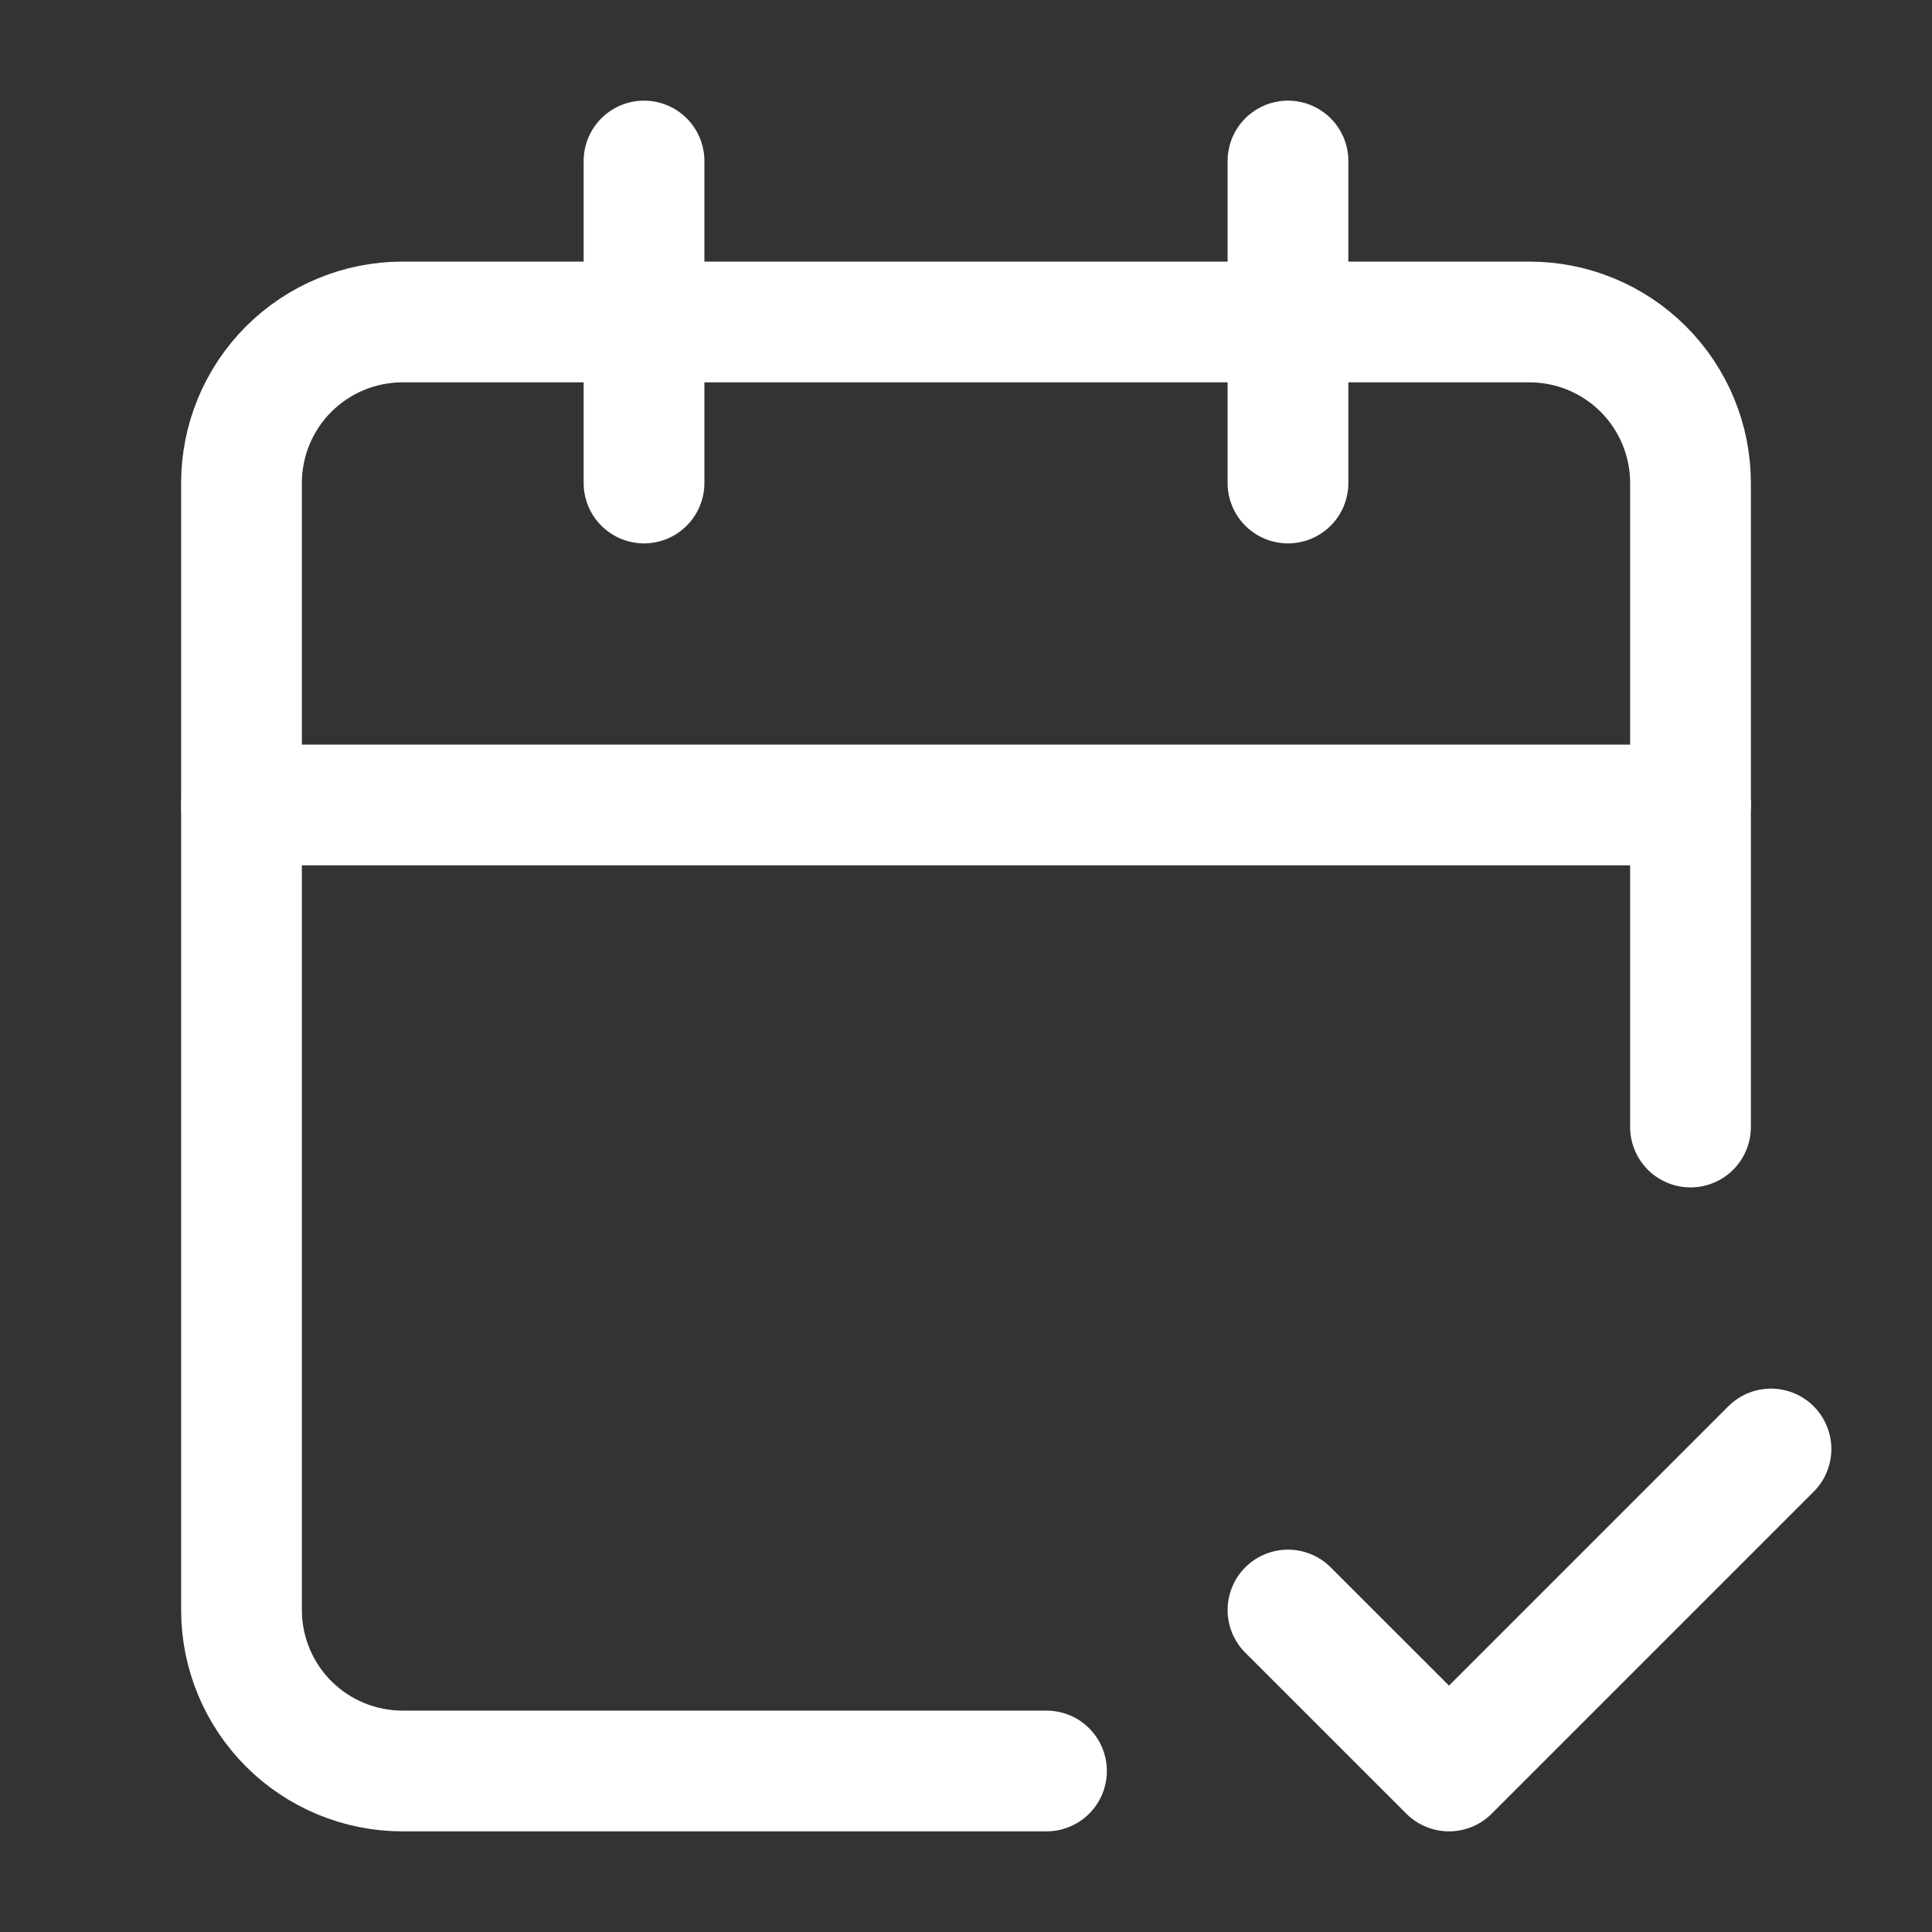
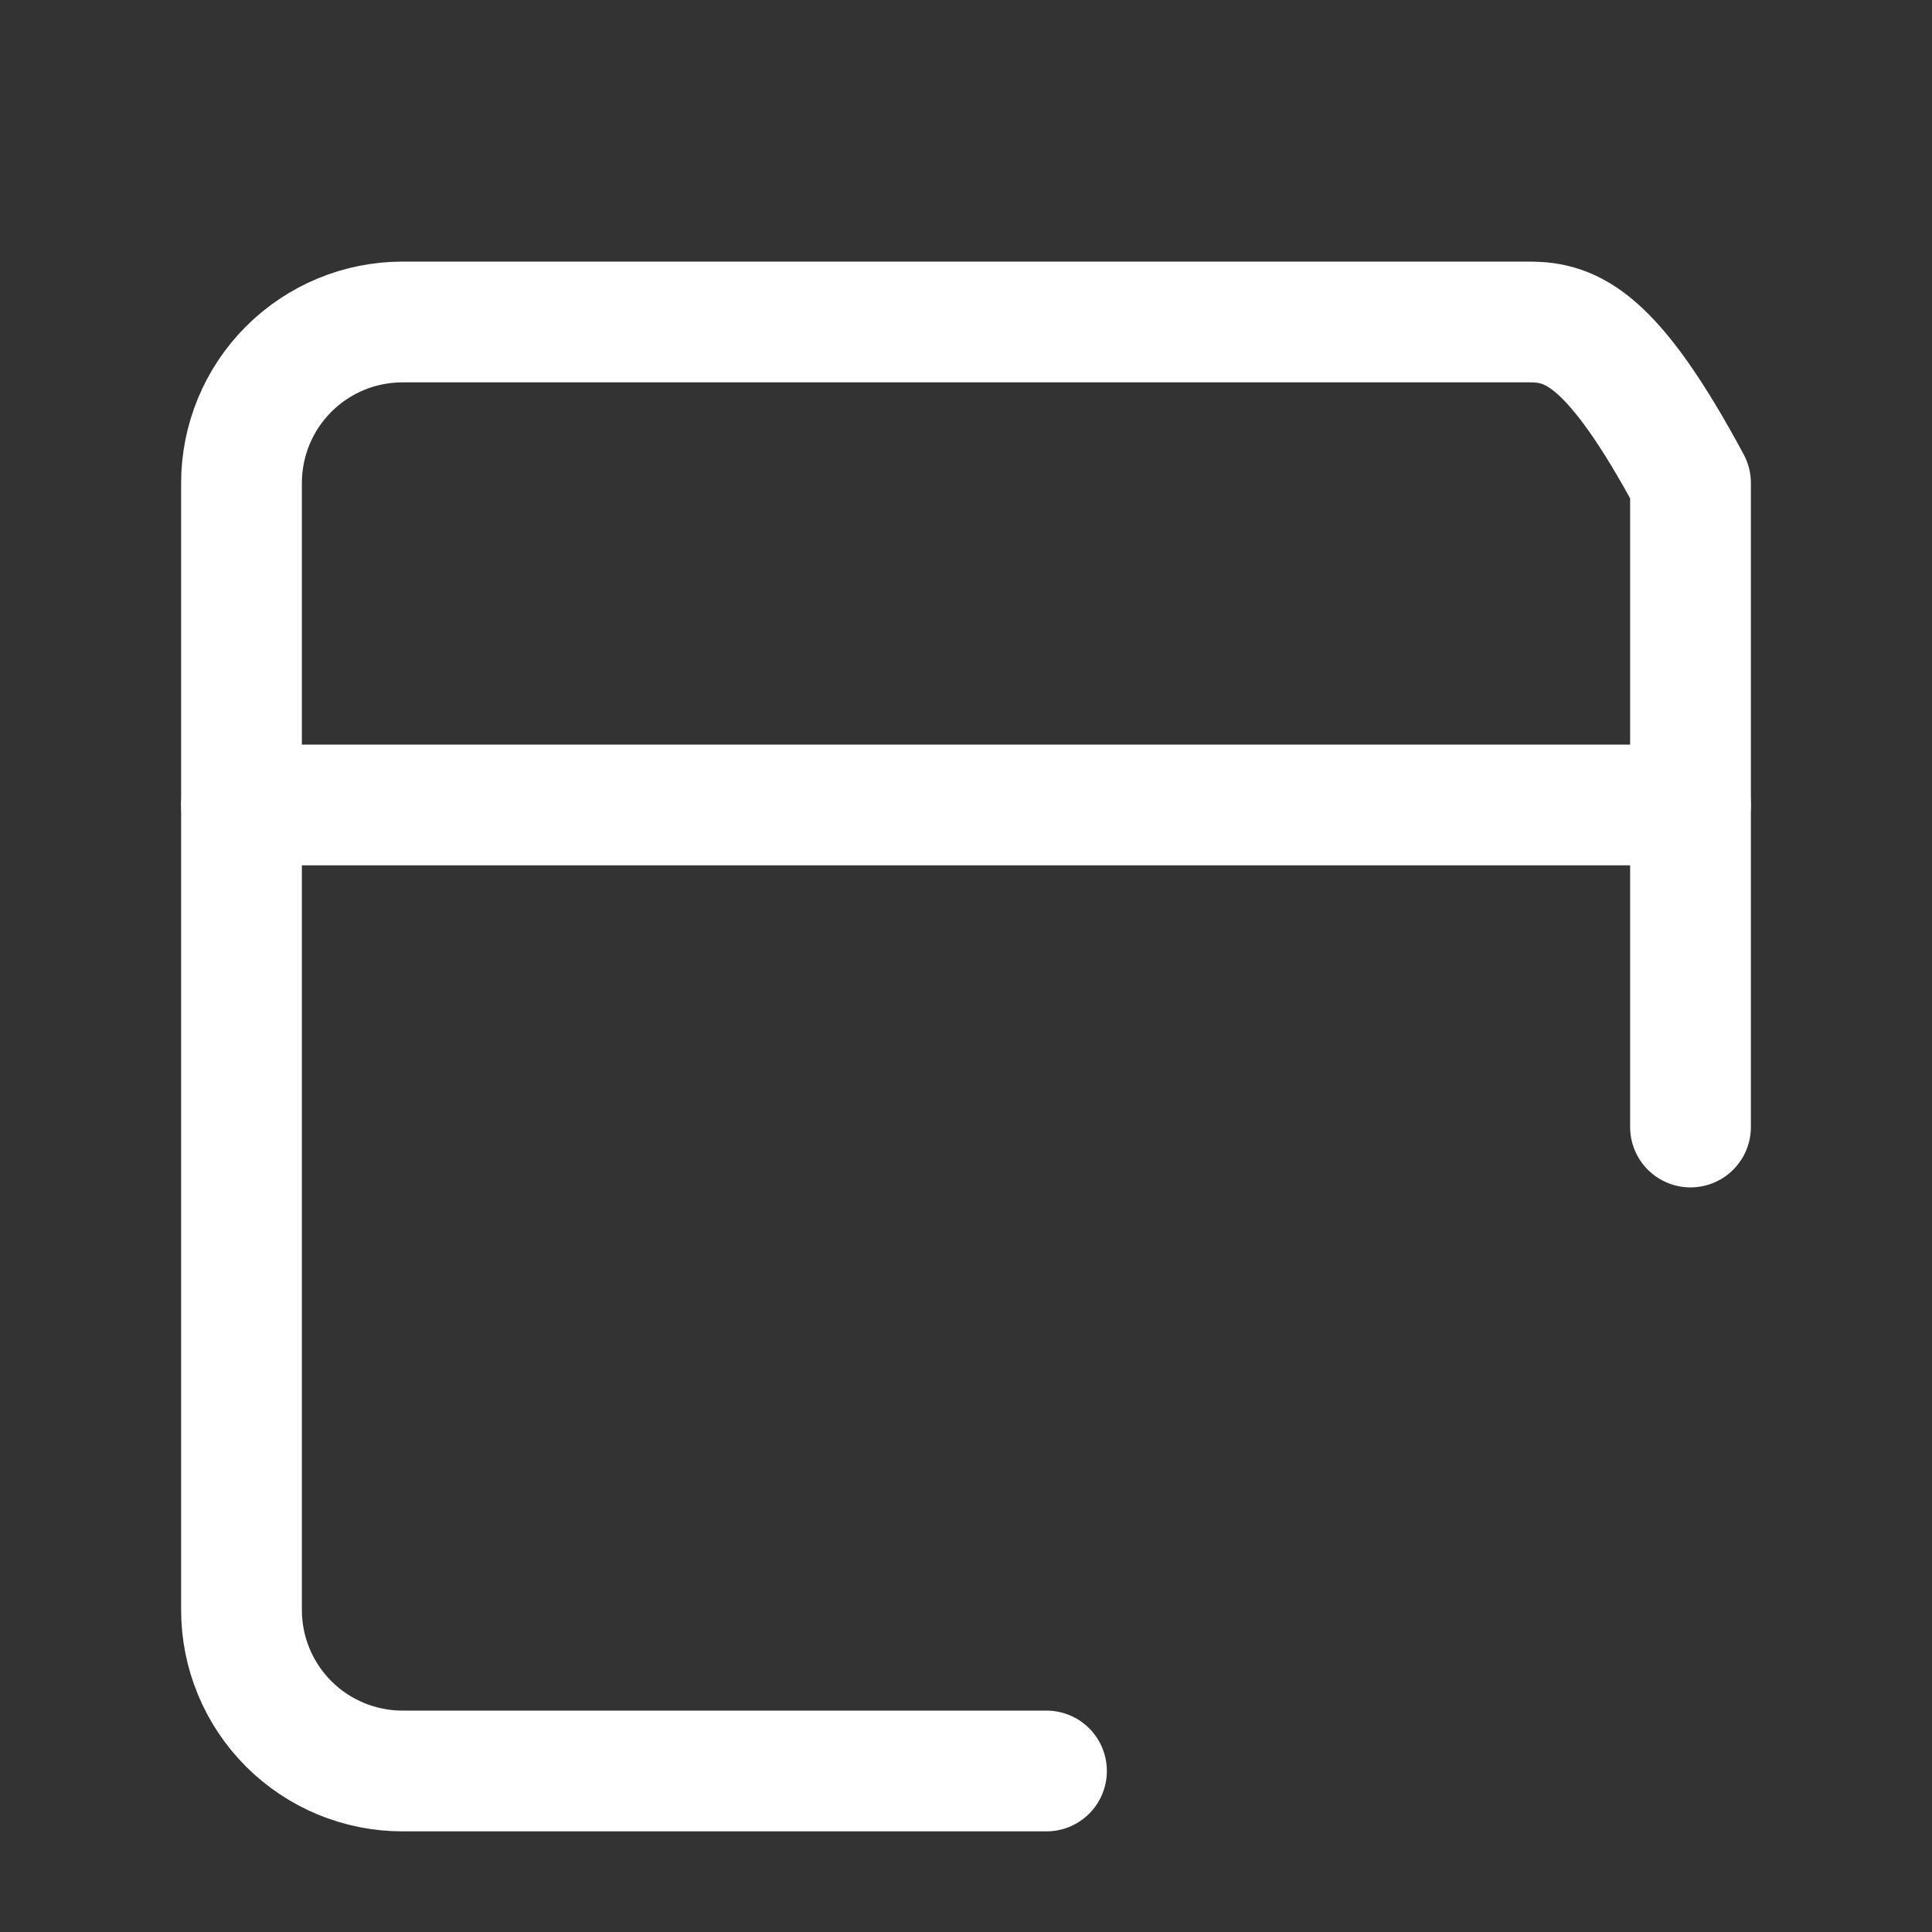
<svg xmlns="http://www.w3.org/2000/svg" width="32" height="32" viewBox="0 0 32 32" fill="none">
  <rect x="0" y="0" width="32" height="32" fill="#333333" stroke="none" />
-   <path d="M10.667 2.667V8" stroke="white" stroke-width="2" stroke-linecap="round" stroke-linejoin="round" />
-   <path d="M21.333 2.667V8" stroke="white" stroke-width="2" stroke-linecap="round" stroke-linejoin="round" />
-   <path d="M28 18.667V8C28 7.293 27.719 6.614 27.219 6.114C26.719 5.614 26.041 5.333 25.333 5.333H6.667C5.959 5.333 5.281 5.614 4.781 6.114C4.281 6.614 4 7.293 4 8V26.667C4 27.374 4.281 28.052 4.781 28.552C5.281 29.052 5.959 29.333 6.667 29.333H17.333" stroke="white" stroke-width="2" stroke-linecap="round" stroke-linejoin="round" />
+   <path d="M28 18.667V8C26.719 5.614 26.041 5.333 25.333 5.333H6.667C5.959 5.333 5.281 5.614 4.781 6.114C4.281 6.614 4 7.293 4 8V26.667C4 27.374 4.281 28.052 4.781 28.552C5.281 29.052 5.959 29.333 6.667 29.333H17.333" stroke="white" stroke-width="2" stroke-linecap="round" stroke-linejoin="round" />
  <path d="M4 13.333H28" stroke="white" stroke-width="2" stroke-linecap="round" stroke-linejoin="round" />
-   <path d="M21.333 26.667L24 29.333L29.333 24" stroke="white" stroke-width="2" stroke-linecap="round" stroke-linejoin="round" />
</svg>